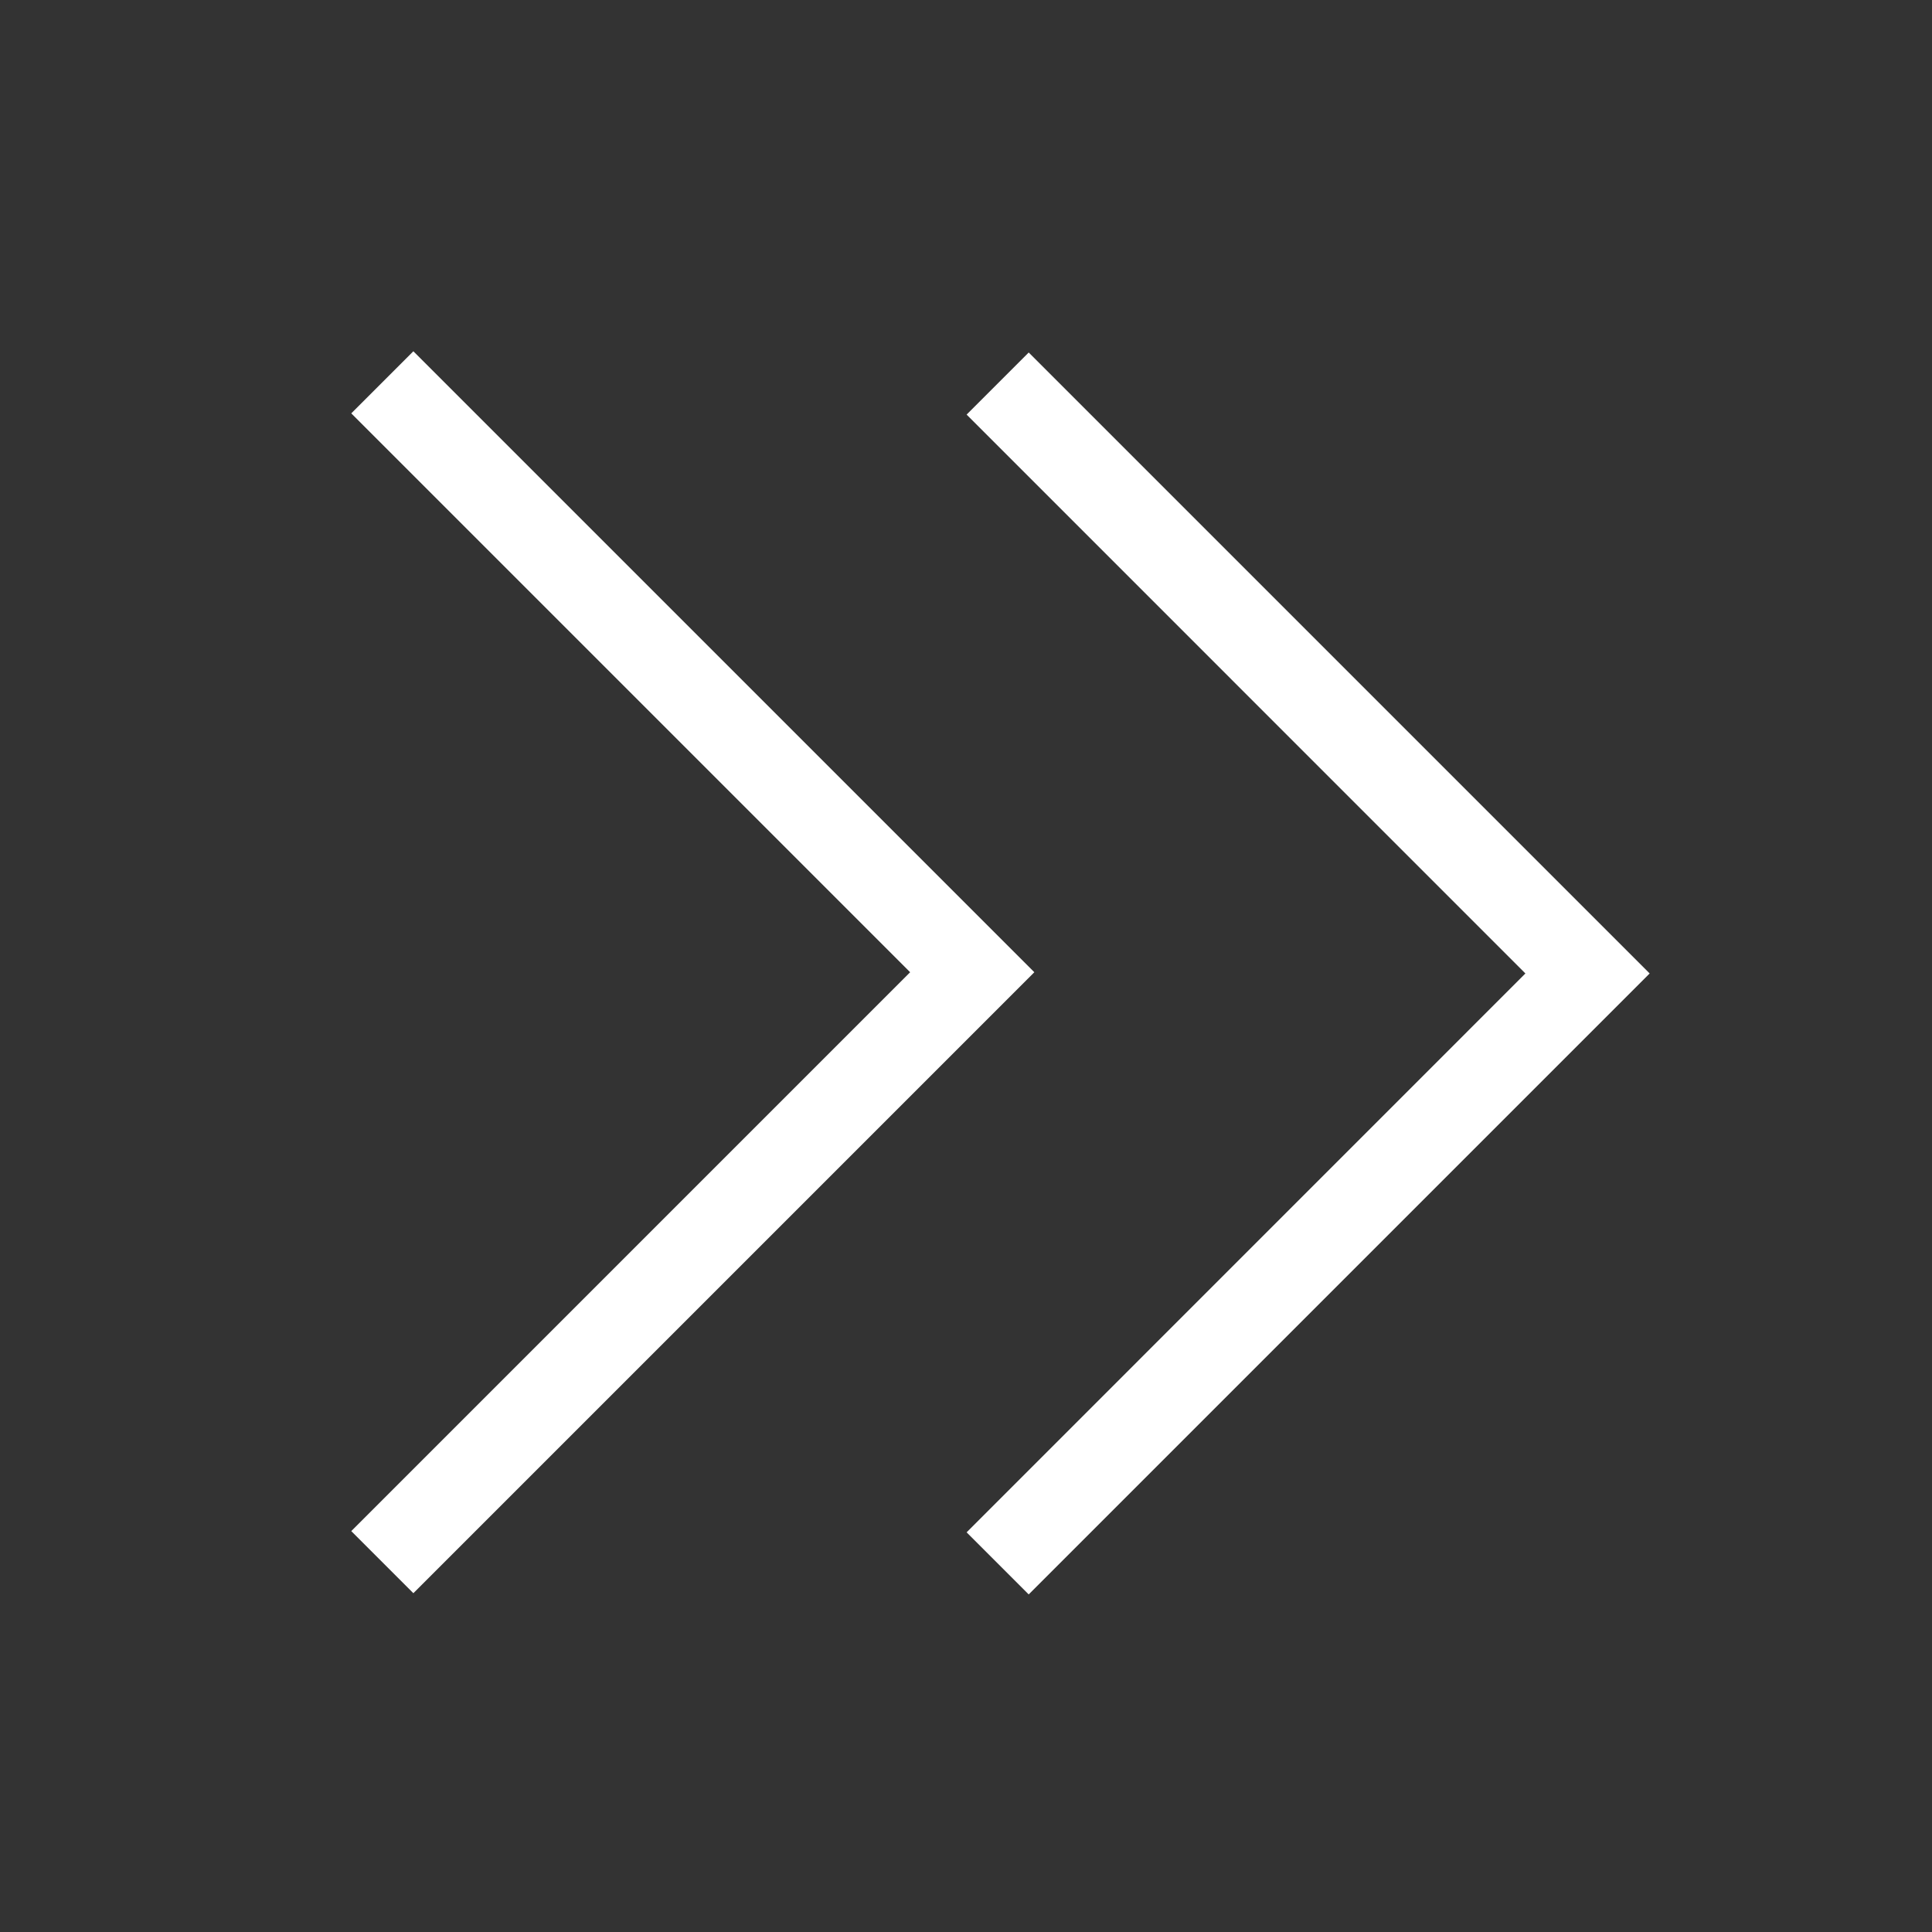
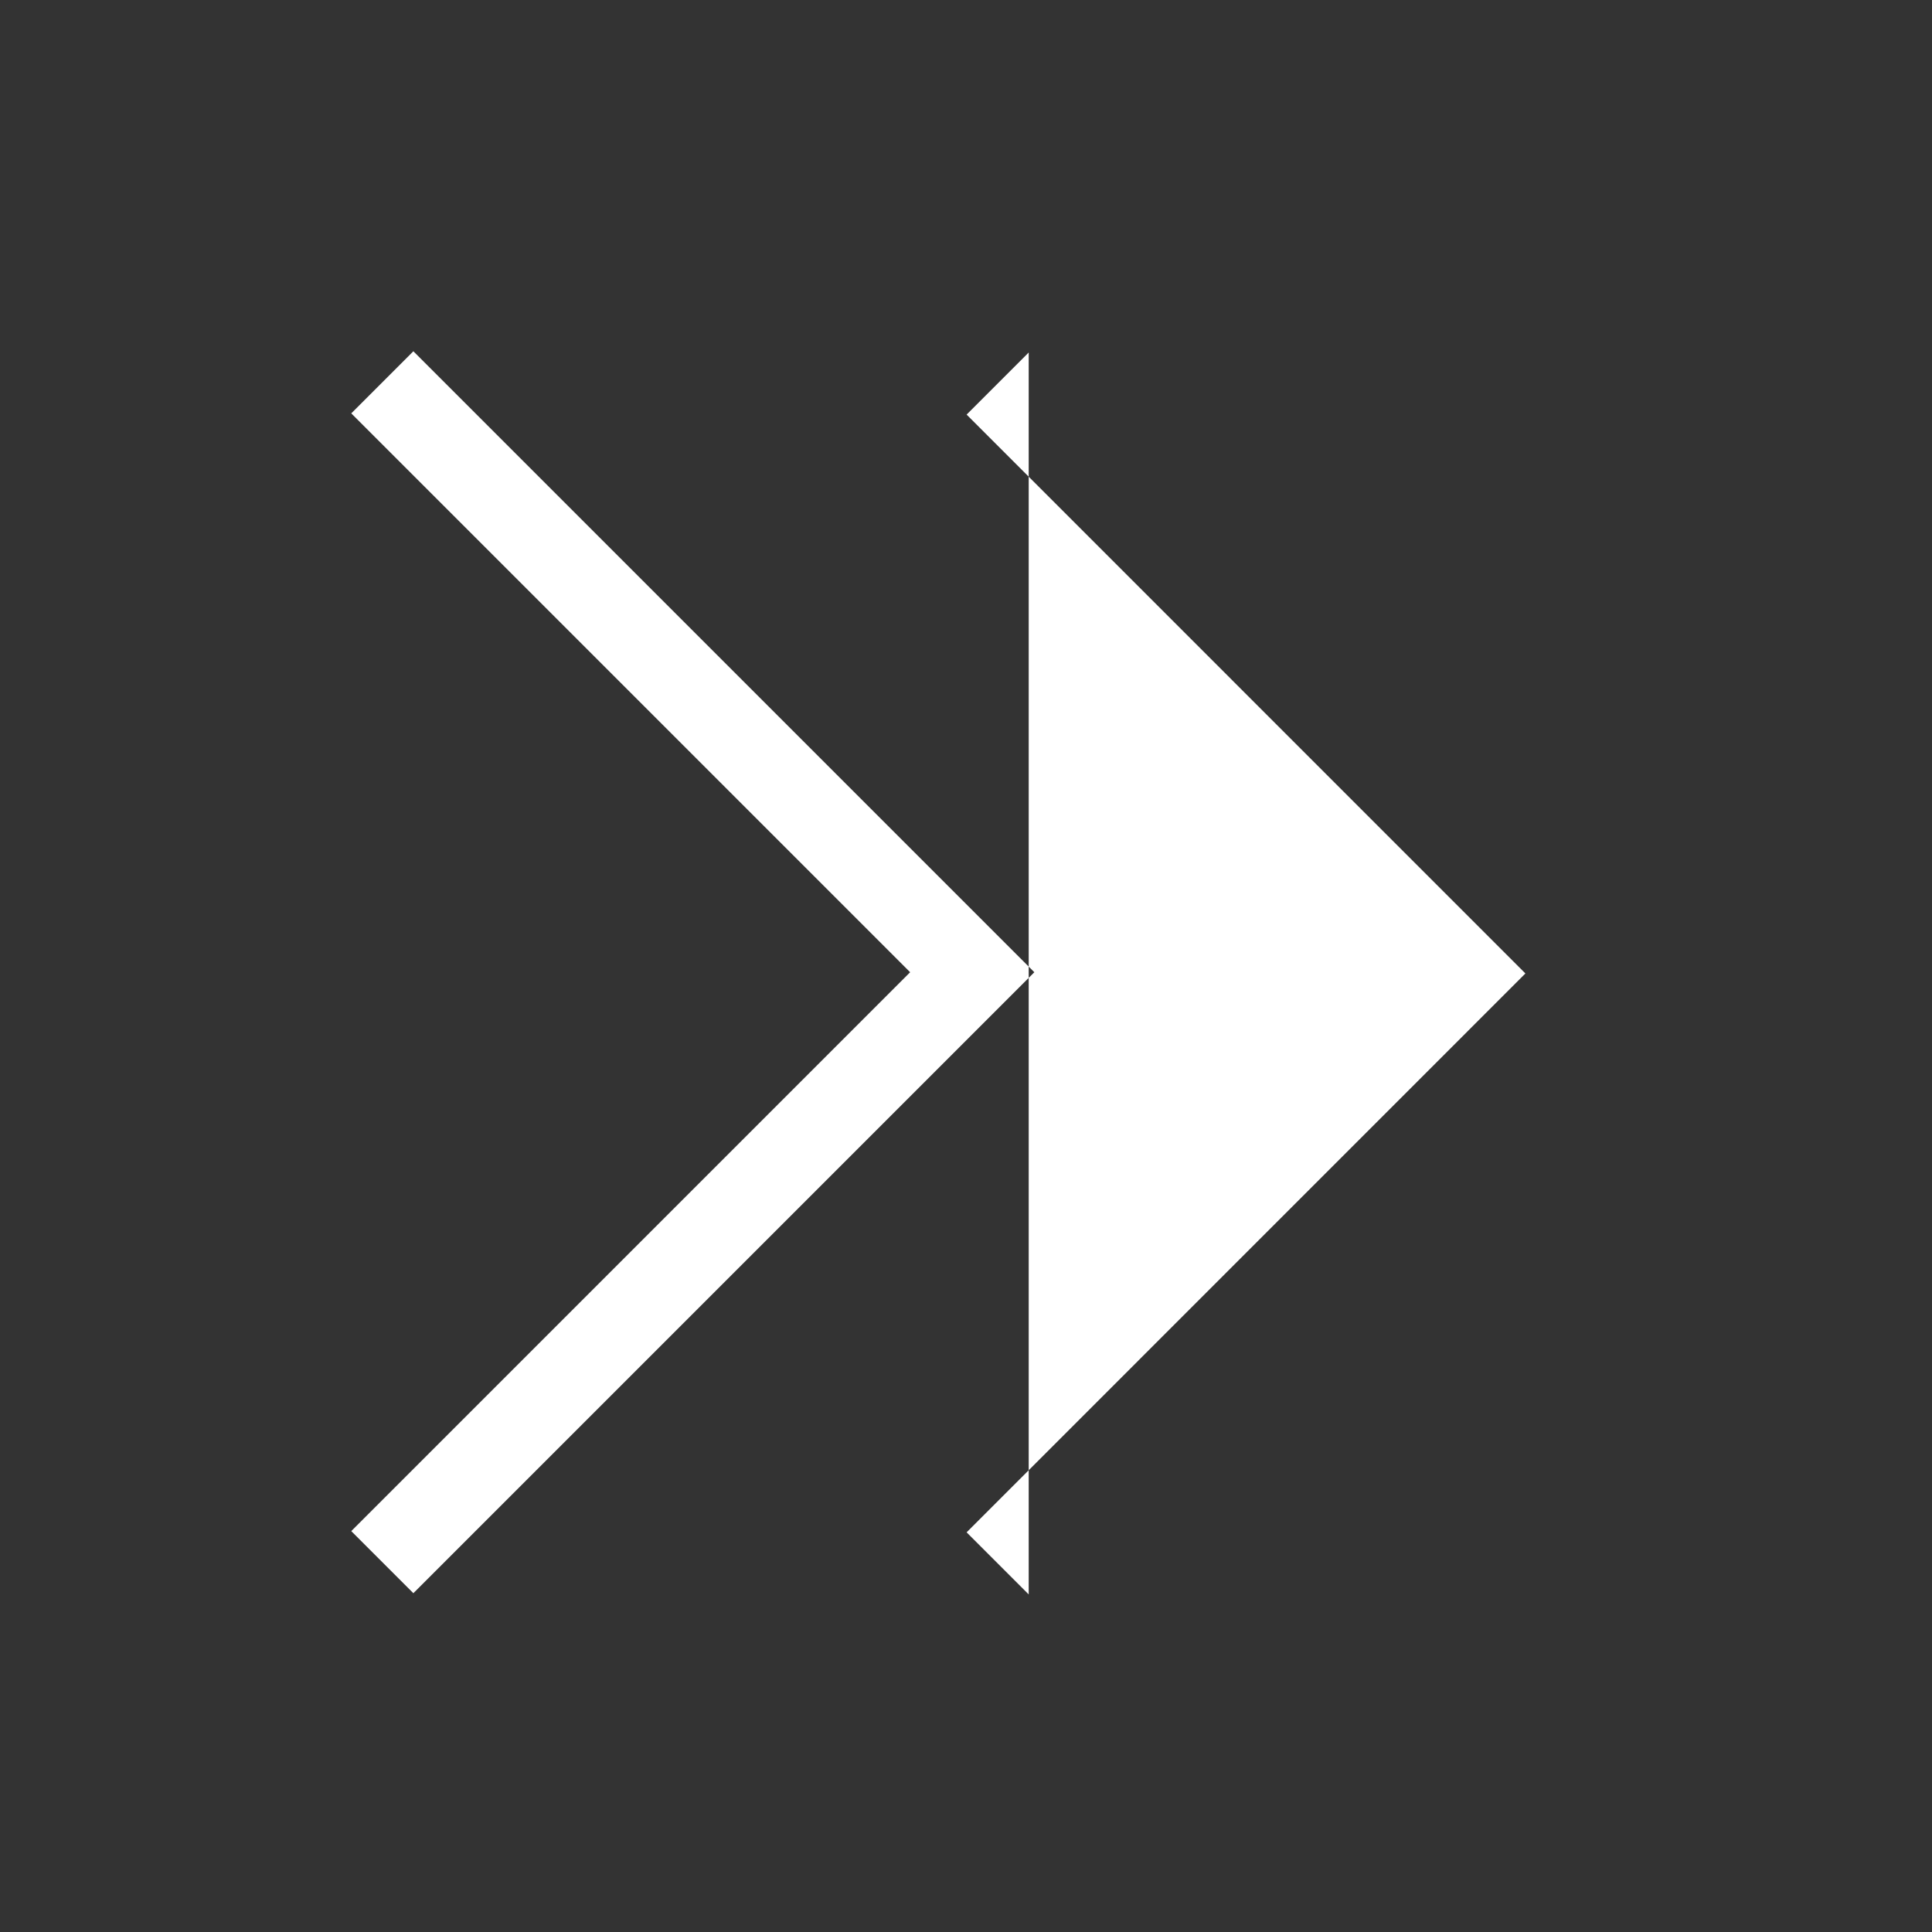
<svg xmlns="http://www.w3.org/2000/svg" width="22" height="22" viewBox="0 0 22 22" fill="none">
  <rect x="0" y="0" width="22" height="22" fill="#333333" stroke="none" />
-   <path d="M4 17.435L10.364 11.071L4 4.707L4.707 4L11.778 11.071L4.707 18.142L4 17.435ZM11.007 17.449L17.37 11.085L11.007 4.721L11.714 4.014L18.785 11.085L11.714 18.156L11.007 17.449Z" fill="white" />
+   <path d="M4 17.435L10.364 11.071L4 4.707L4.707 4L11.778 11.071L4.707 18.142L4 17.435ZM11.007 17.449L17.37 11.085L11.007 4.721L11.714 4.014L11.714 18.156L11.007 17.449Z" fill="white" />
</svg>